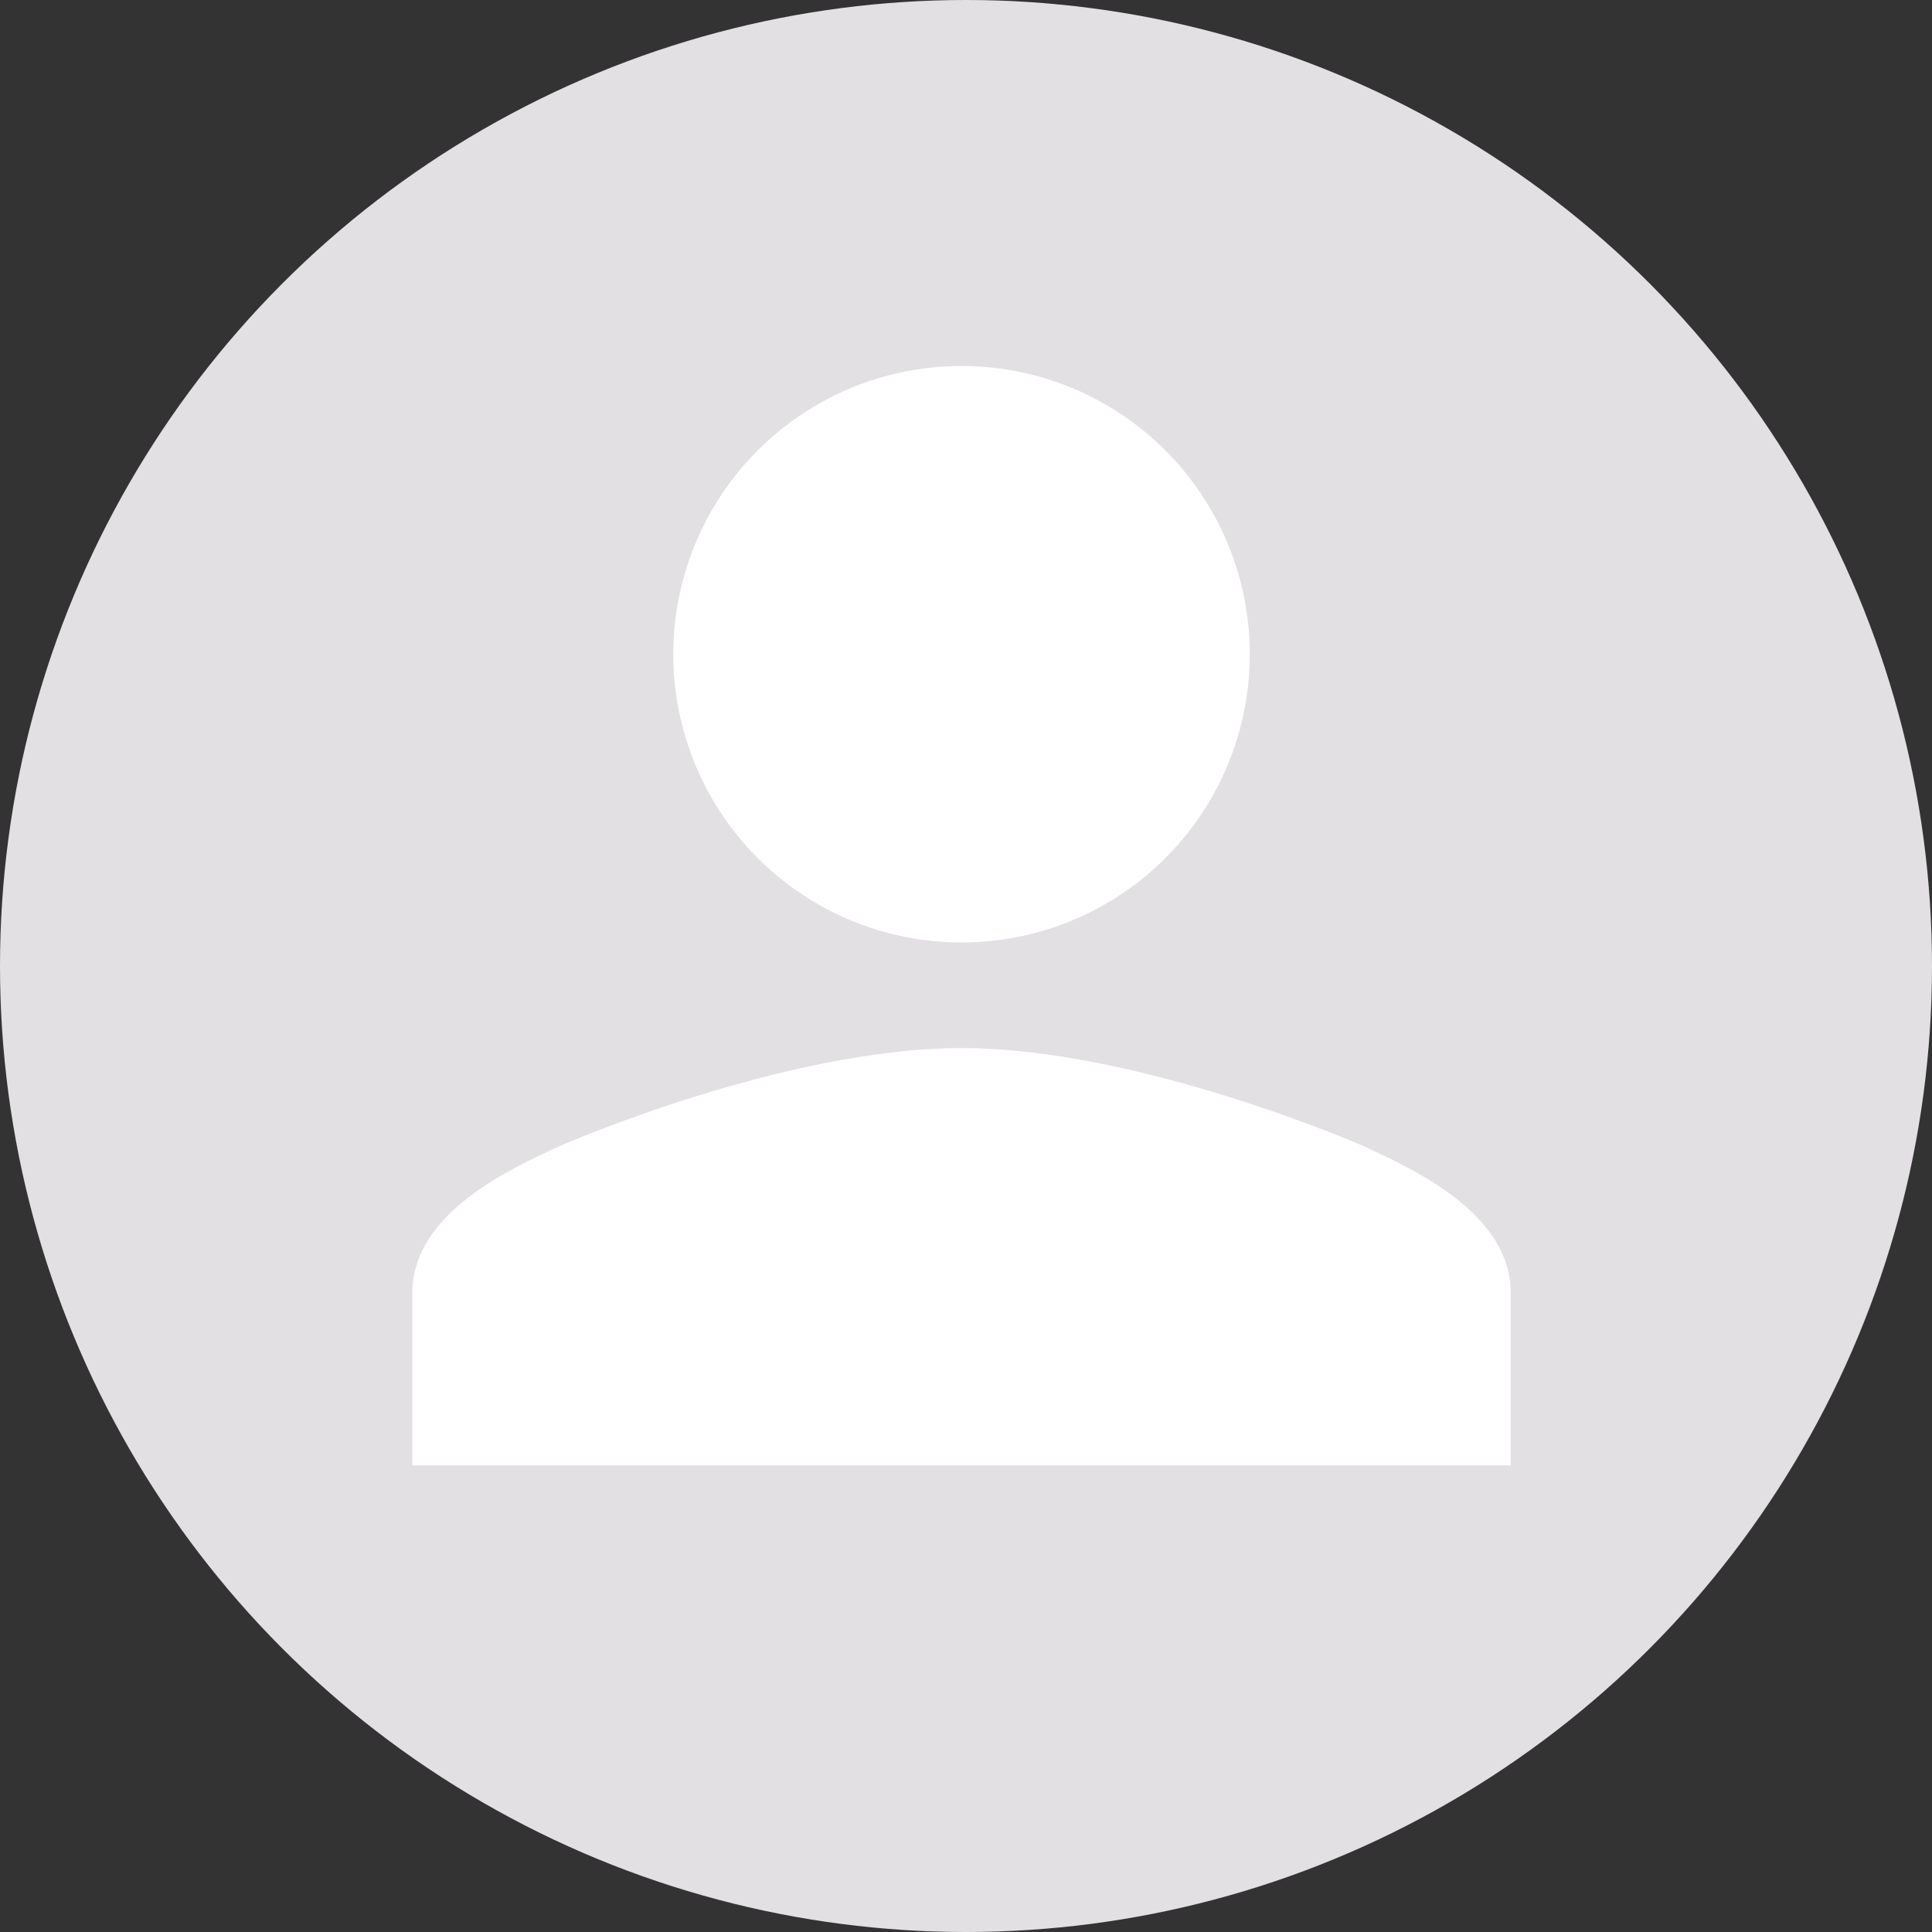
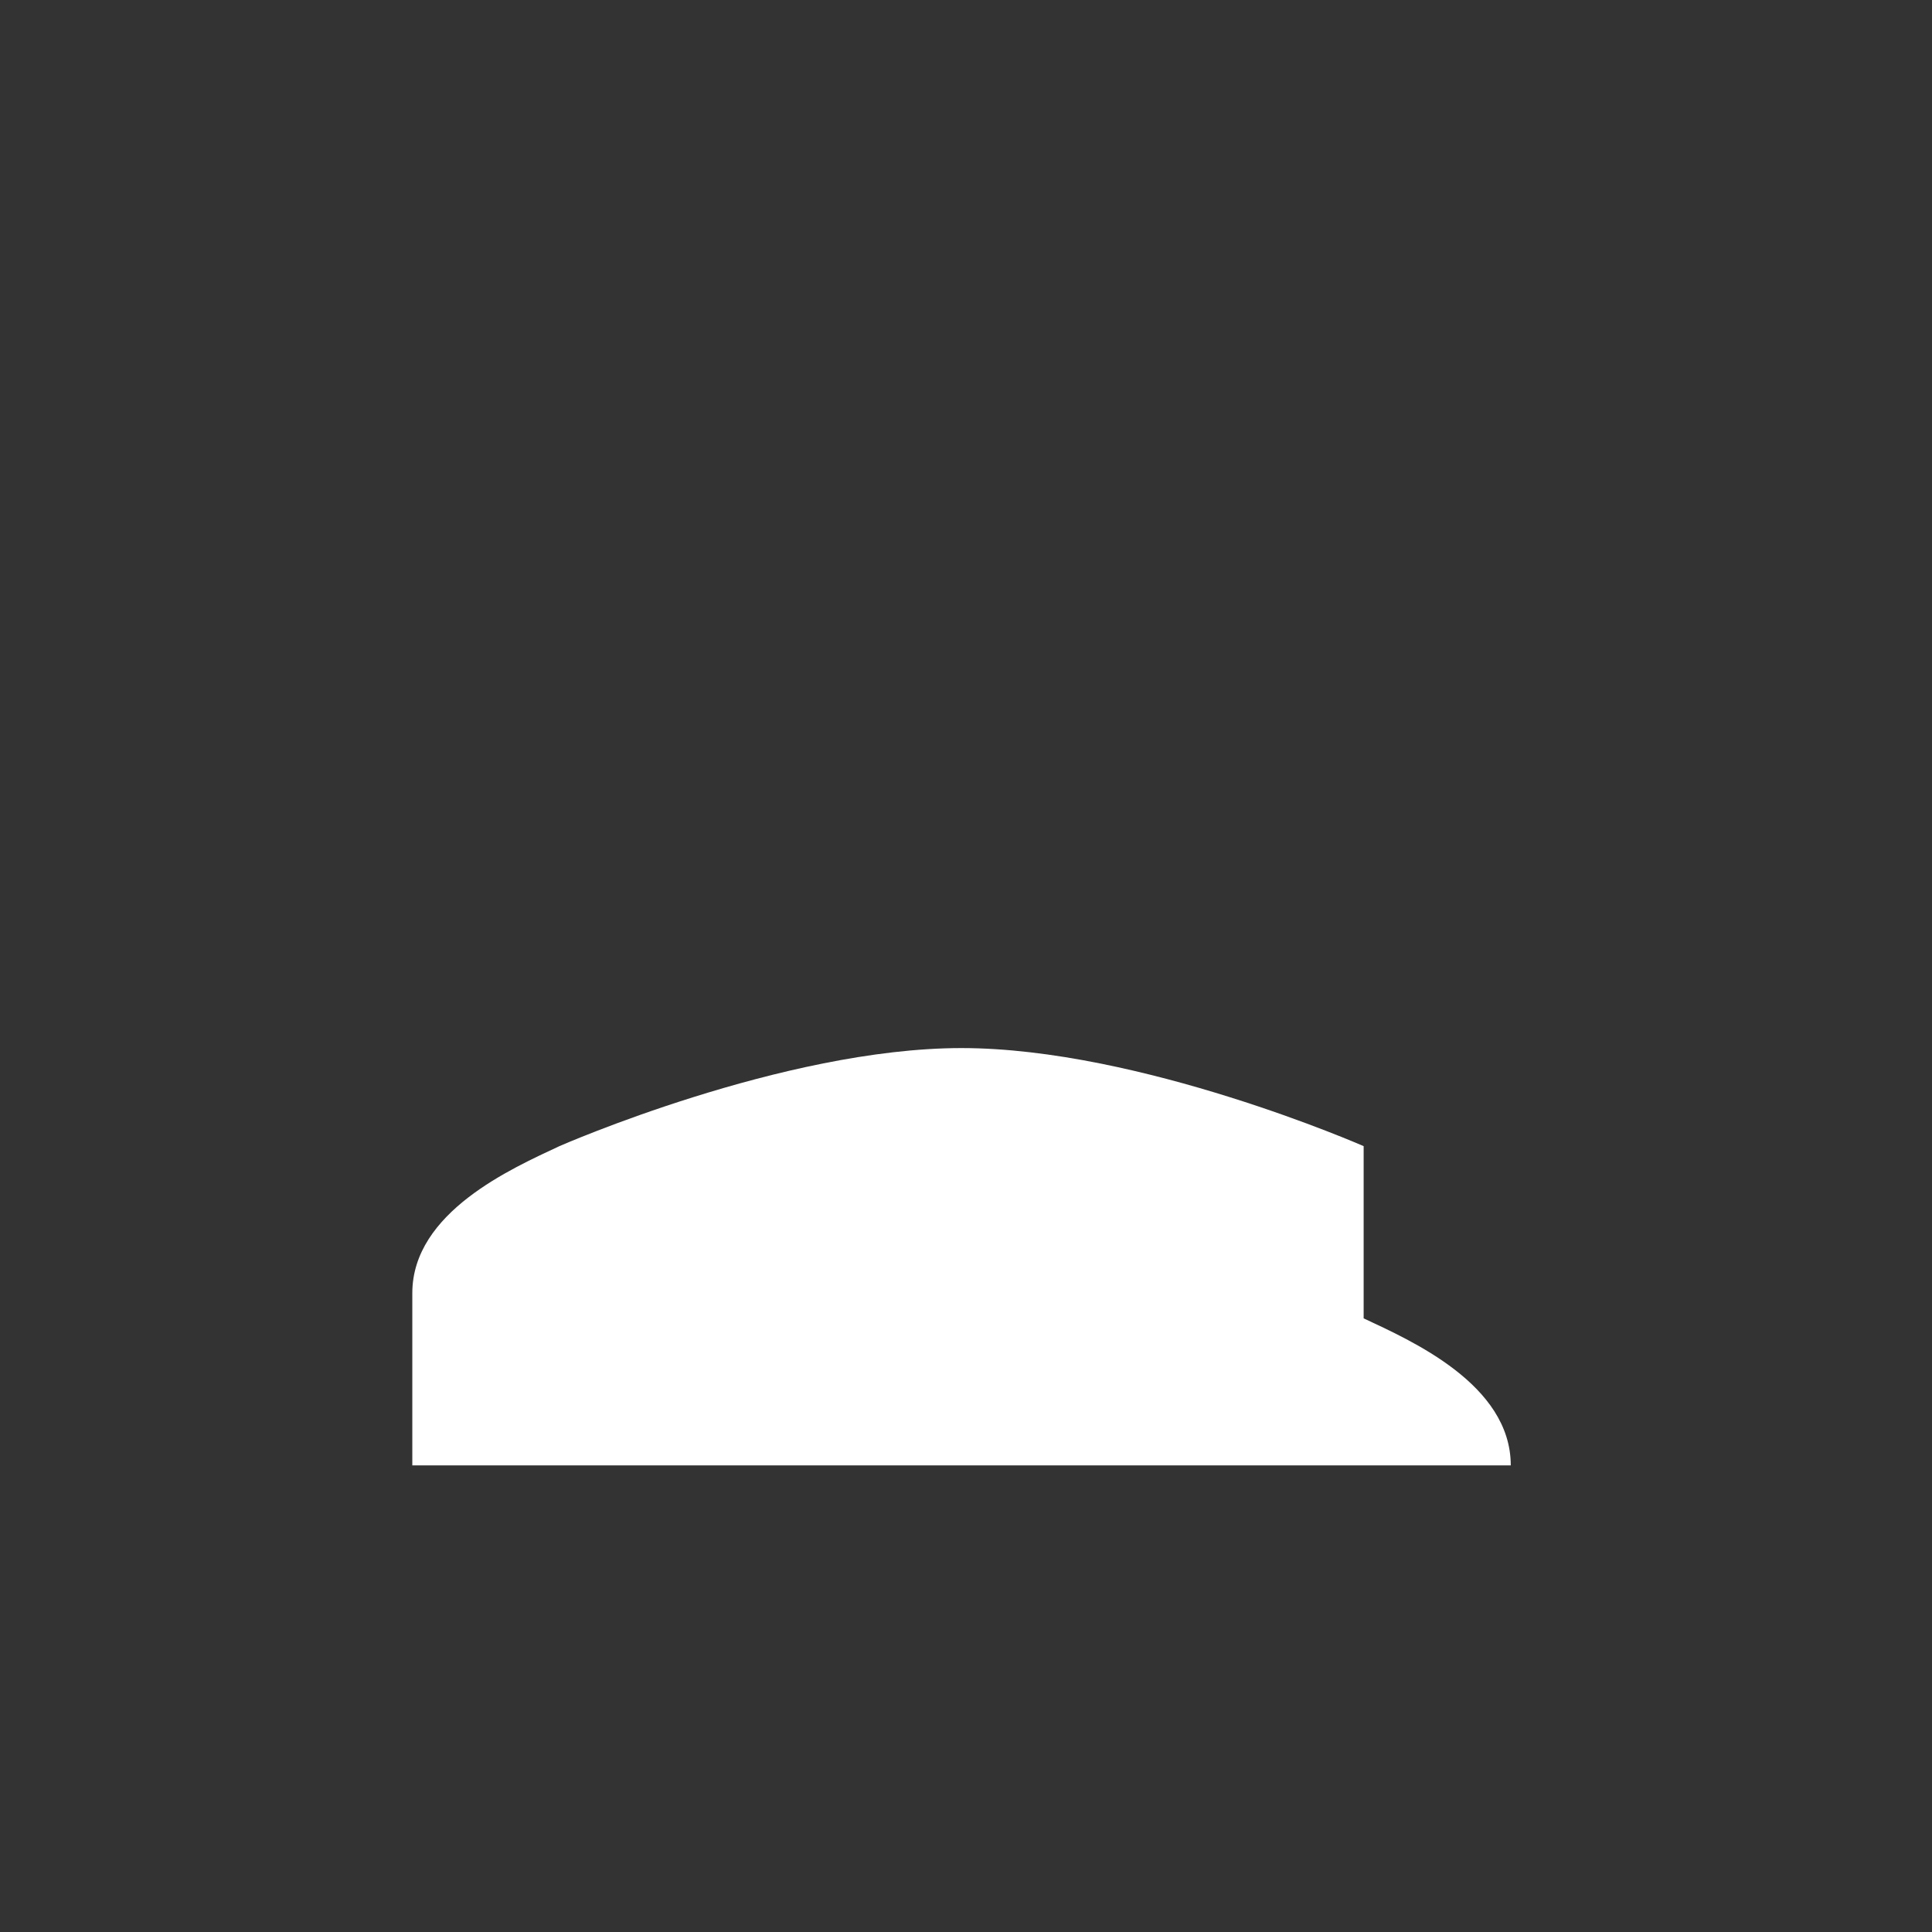
<svg xmlns="http://www.w3.org/2000/svg" width="100" height="100">
  <rect width="100%" height="100%" fill="#333333" stroke="none" />
-   <circle data-name="Ellipse 32" cx="49.604" cy="49.604" r="49.604" transform="translate(.164 .164)" fill="#e1dfe1" />
-   <circle data-name="Ellipse 33" cx="50" cy="50" r="50" fill="#e2e0e2" />
-   <path data-name="Path 513" d="M70.582 59.324s-11.561-5.076-20.813-5.076-20.813 5.076-20.813 5.076c-2.429 1.14-7.615 3.409-7.615 7.61v8.914h56.856v-8.914c0-4.2-5.186-6.47-7.615-7.61z" fill="#fff" />
-   <circle data-name="Ellipse 34" cx="14.921" cy="14.921" r="14.921" transform="translate(34.848 18.942)" fill="#fff" />
+   <path data-name="Path 513" d="M70.582 59.324s-11.561-5.076-20.813-5.076-20.813 5.076-20.813 5.076c-2.429 1.14-7.615 3.409-7.615 7.61v8.914h56.856c0-4.2-5.186-6.47-7.615-7.61z" fill="#fff" />
</svg>